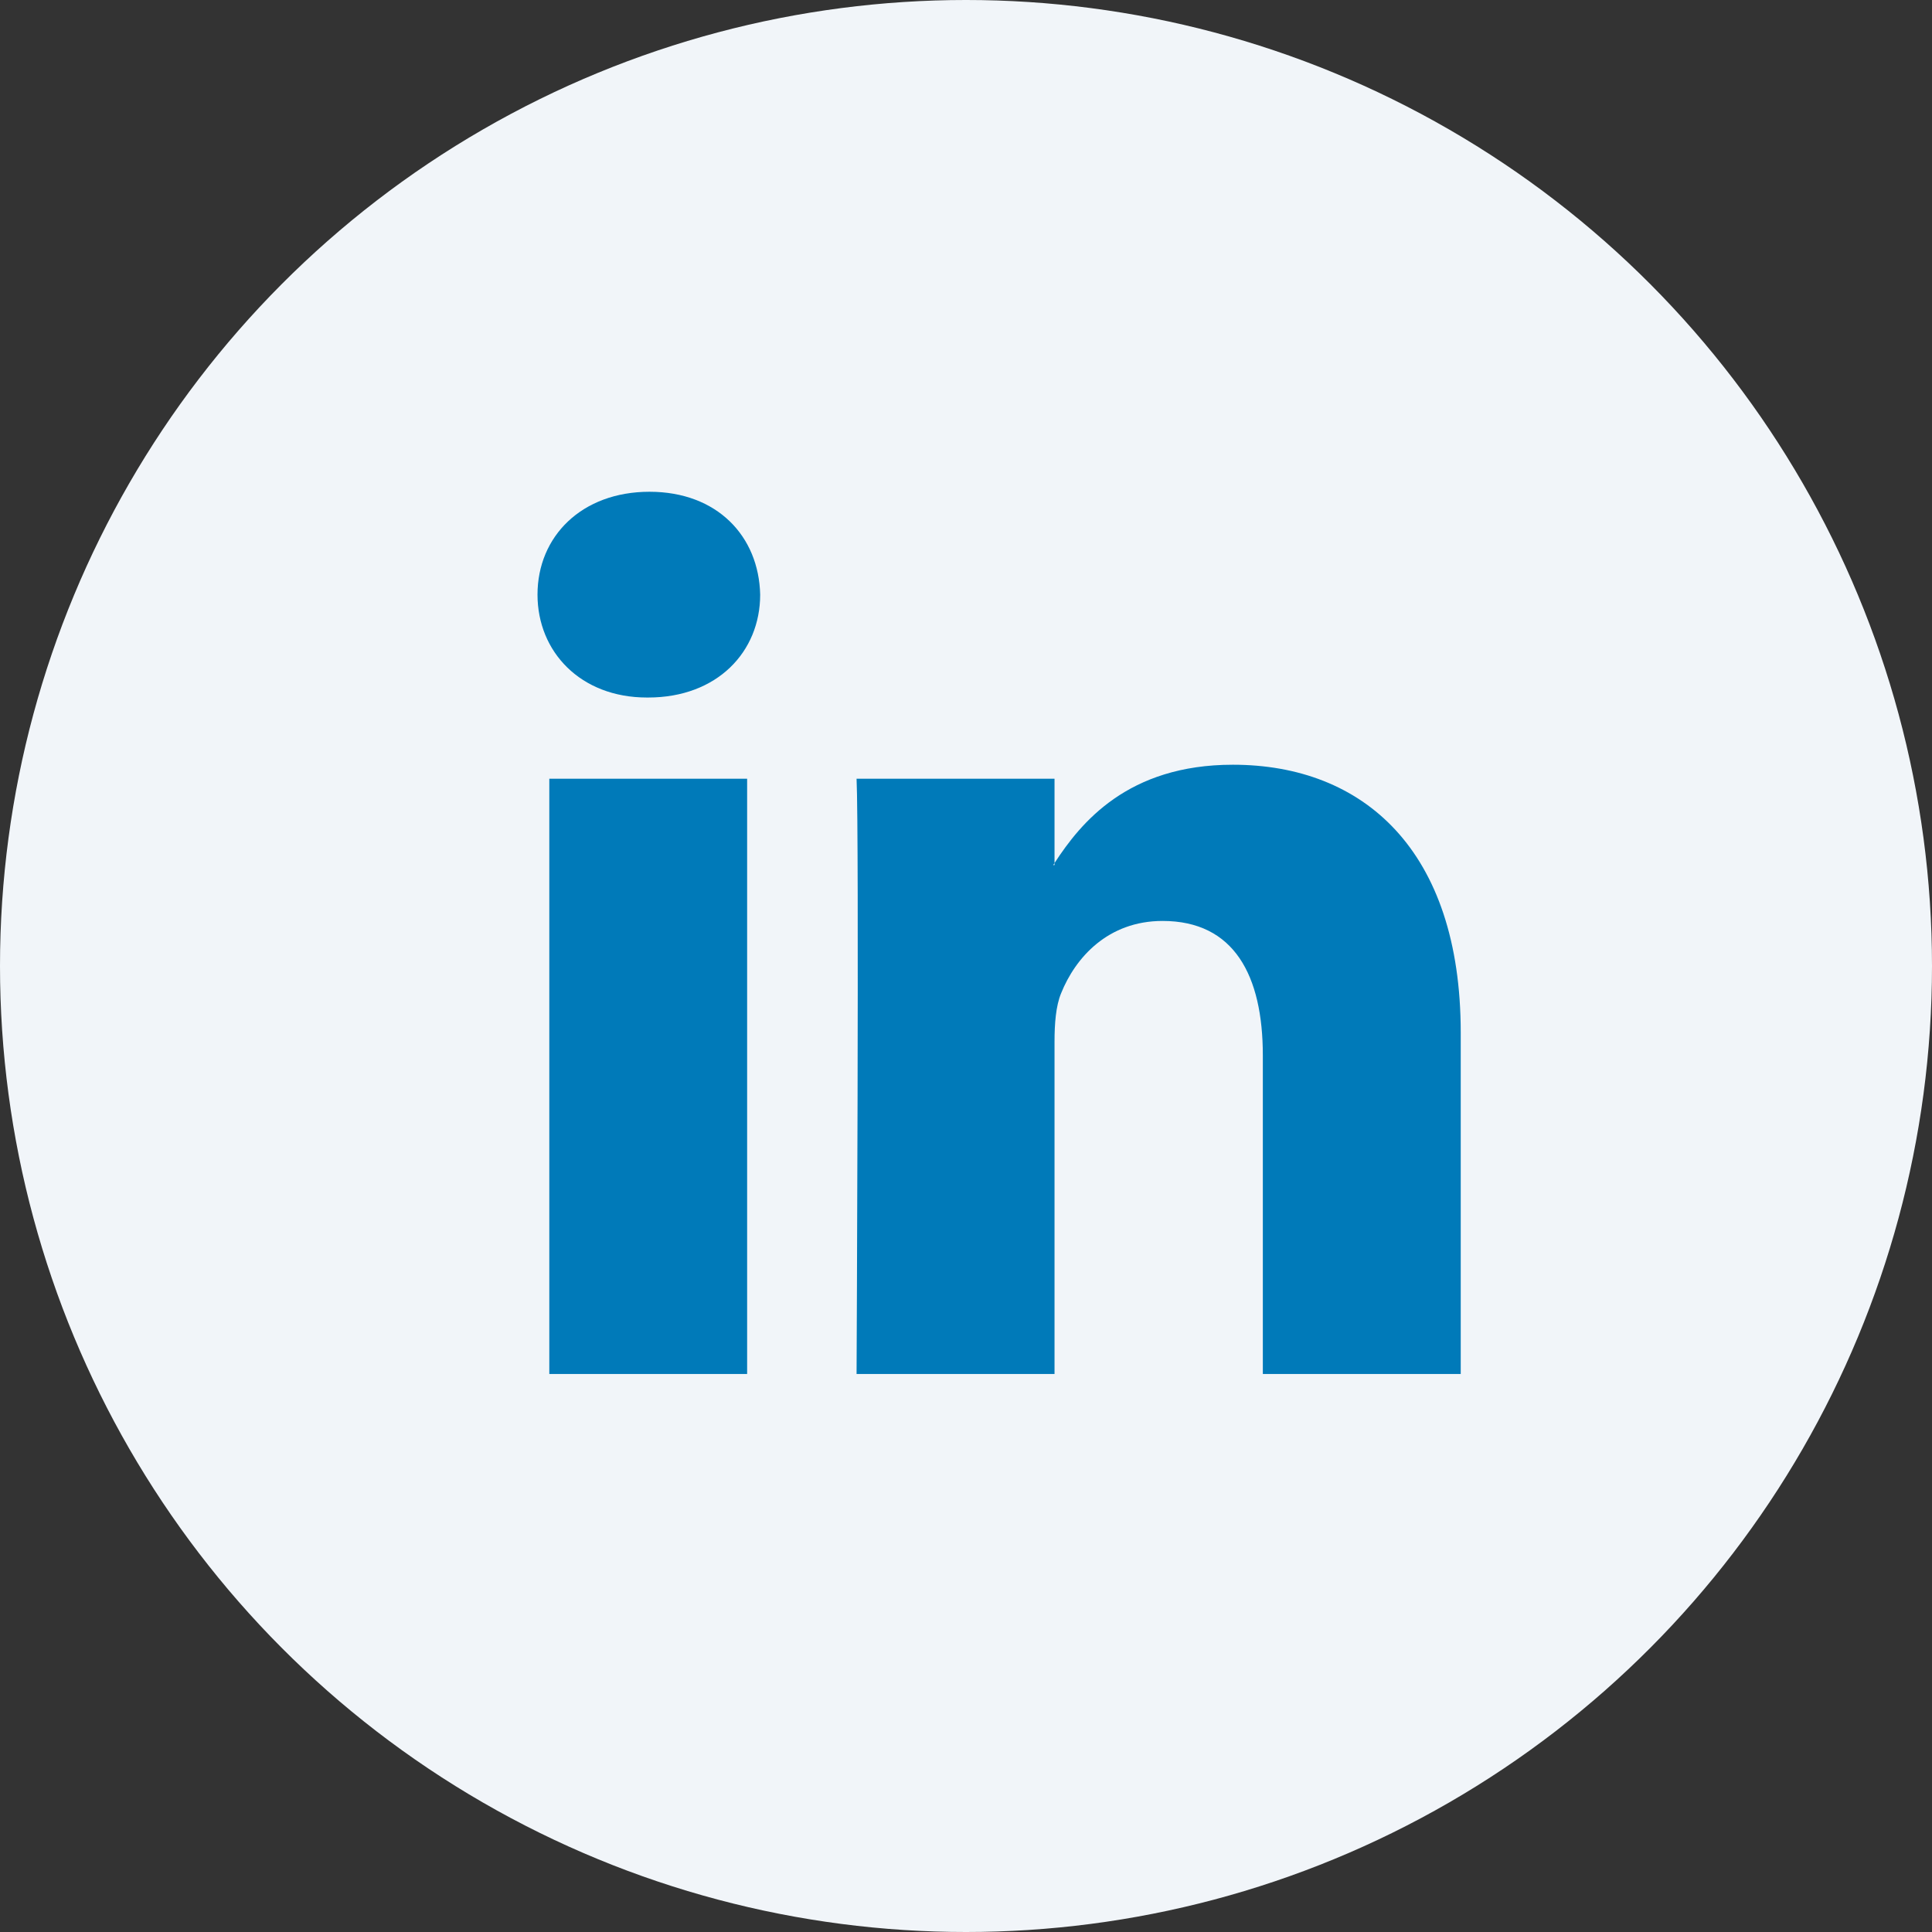
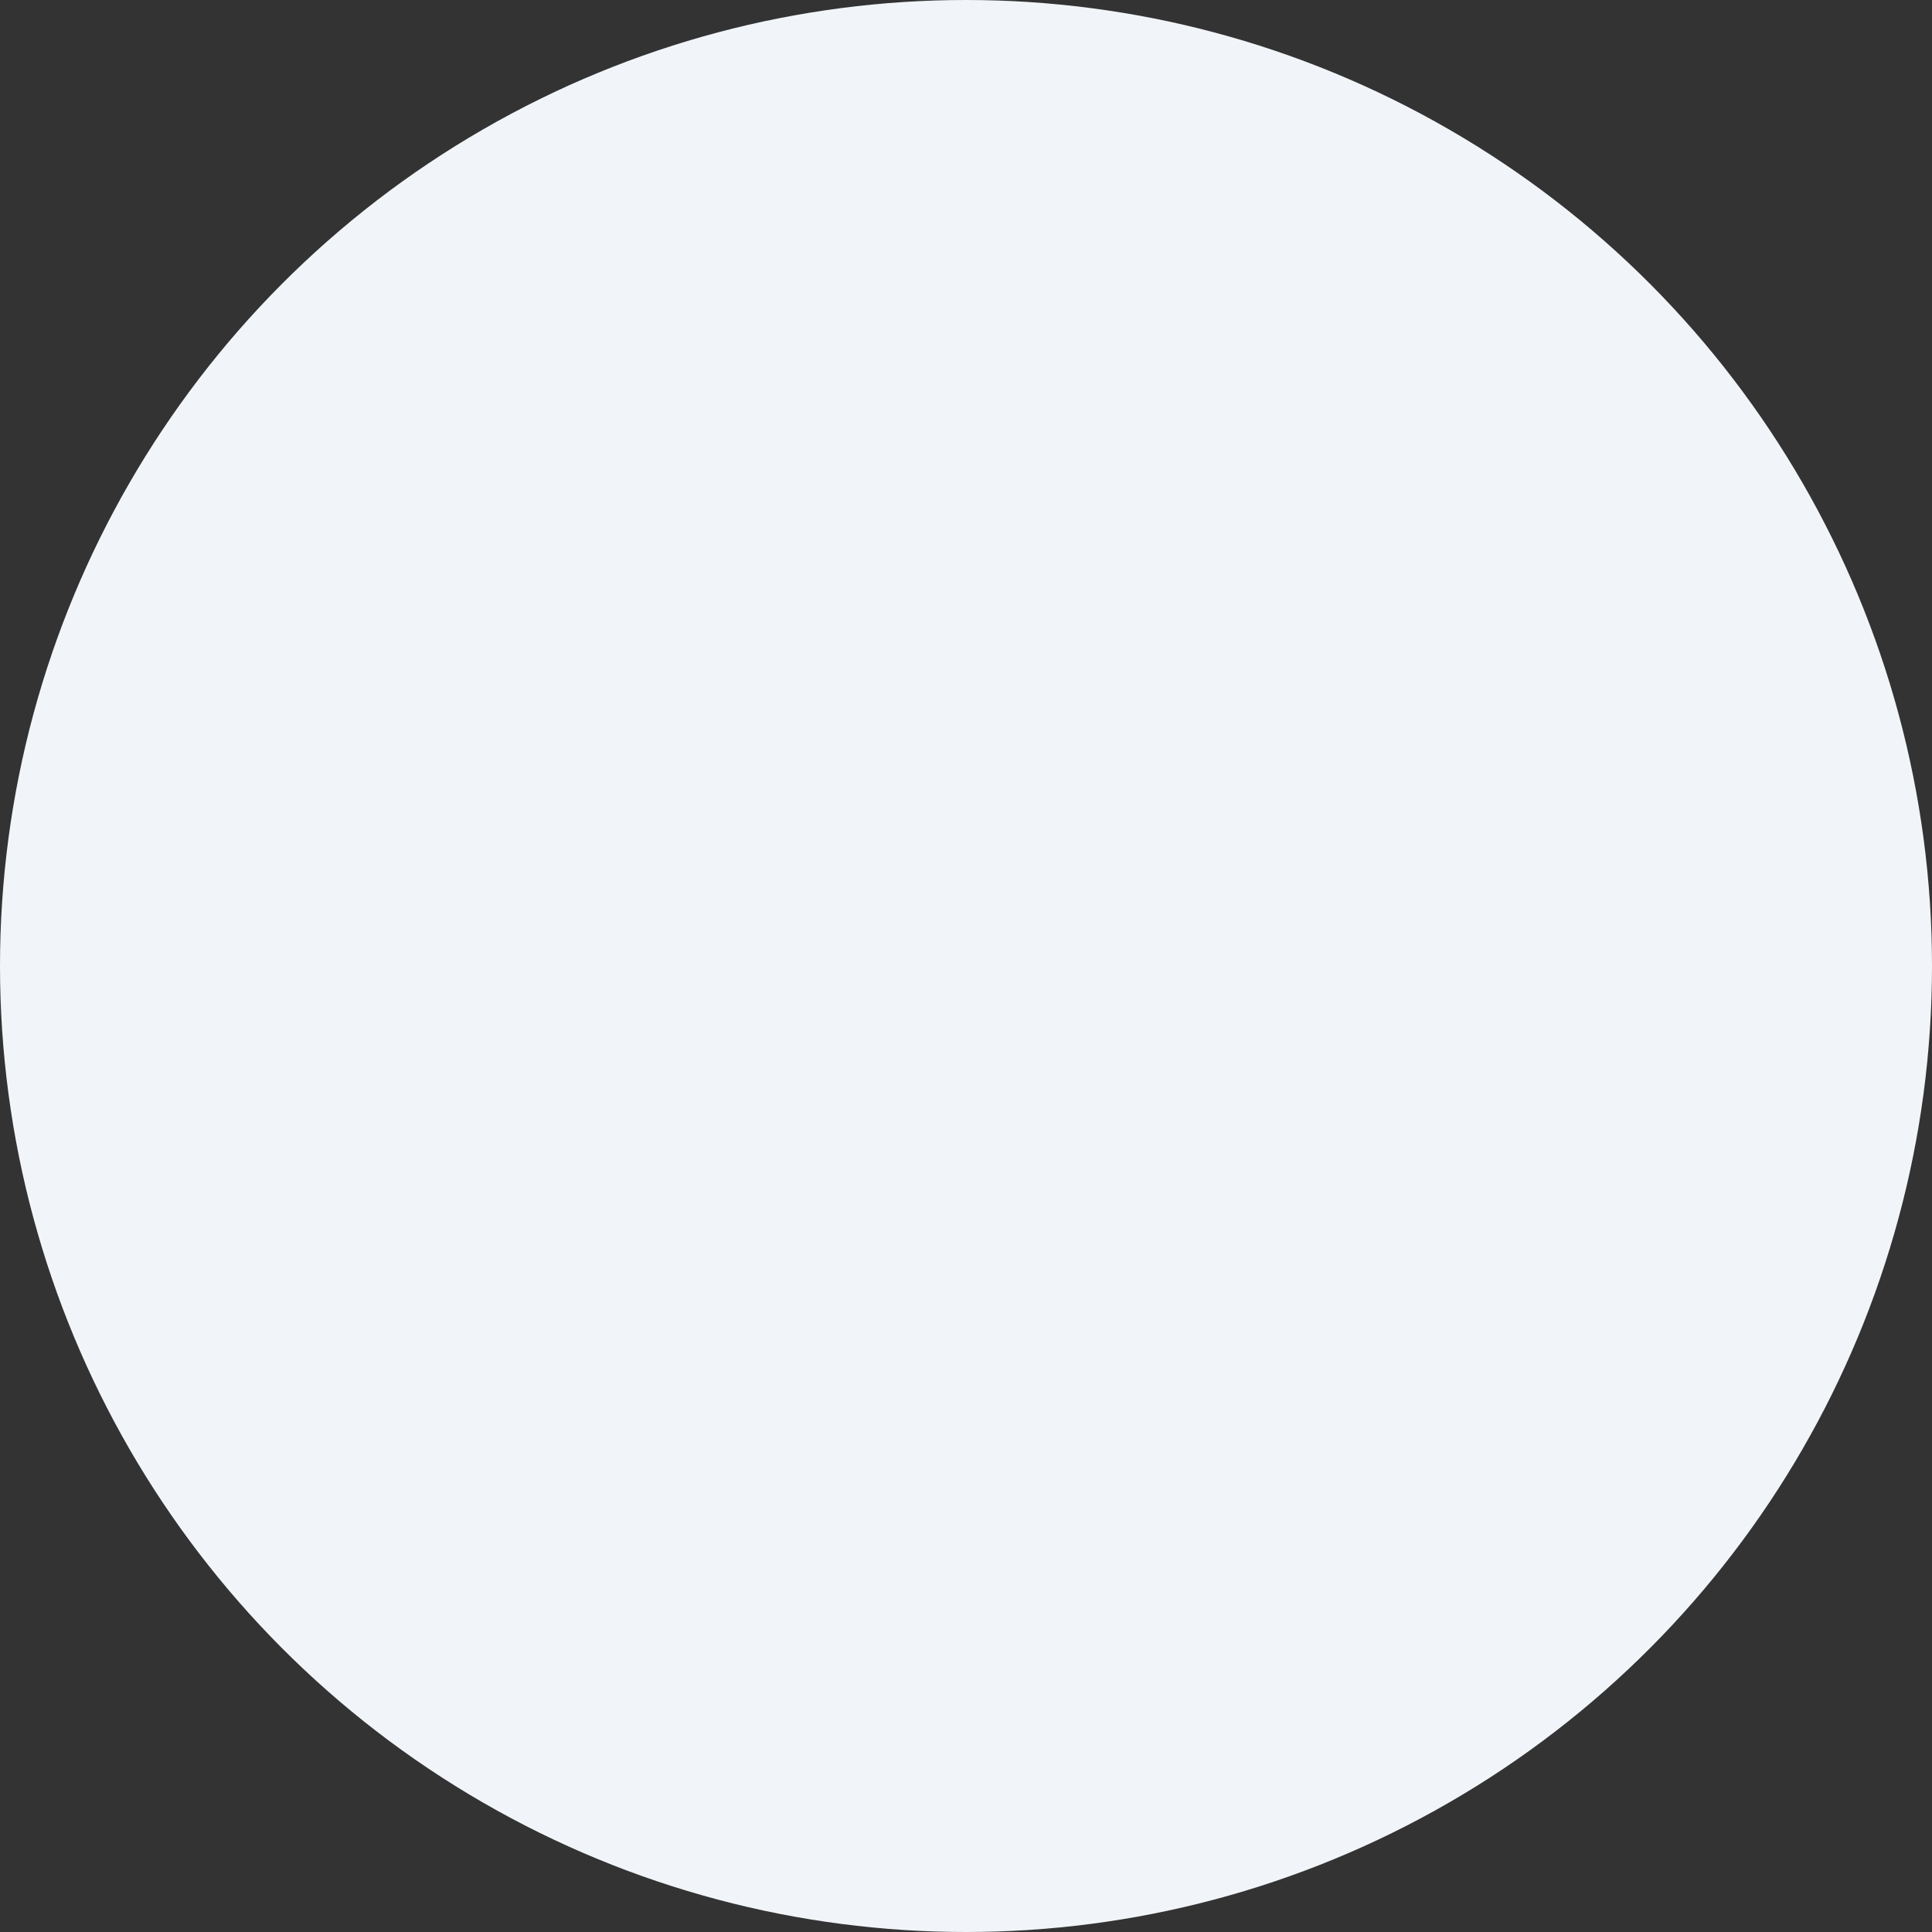
<svg xmlns="http://www.w3.org/2000/svg" width="28" height="28" viewBox="0 0 28 28" fill="none">
  <rect x="0" y="0" width="28" height="28" fill="#333333" stroke="none" />
  <circle cx="14" cy="14" r="14" fill="#F1F5F9" />
-   <path fill-rule="evenodd" clip-rule="evenodd" d="M9.413 7.127C8.432 7.127 7.79 7.772 7.79 8.618C7.79 9.446 8.413 10.109 9.376 10.109H9.394C10.395 10.109 11.017 9.446 11.017 8.618C10.998 7.772 10.395 7.127 9.413 7.127ZM21.17 14.966V19.913H18.302V15.297C18.302 14.138 17.887 13.347 16.849 13.347C16.056 13.347 15.585 13.88 15.378 14.396C15.302 14.58 15.283 14.836 15.283 15.095V19.913H12.414C12.414 19.913 12.453 12.095 12.414 11.286H15.283V12.508C15.28 12.513 15.277 12.517 15.274 12.522C15.27 12.527 15.267 12.532 15.264 12.537H15.283V12.508C15.664 11.922 16.344 11.083 17.868 11.083C19.755 11.083 21.17 12.316 21.17 14.966ZM10.828 19.913H7.961V11.286H10.828V19.913Z" fill="#007AB9" />
</svg>